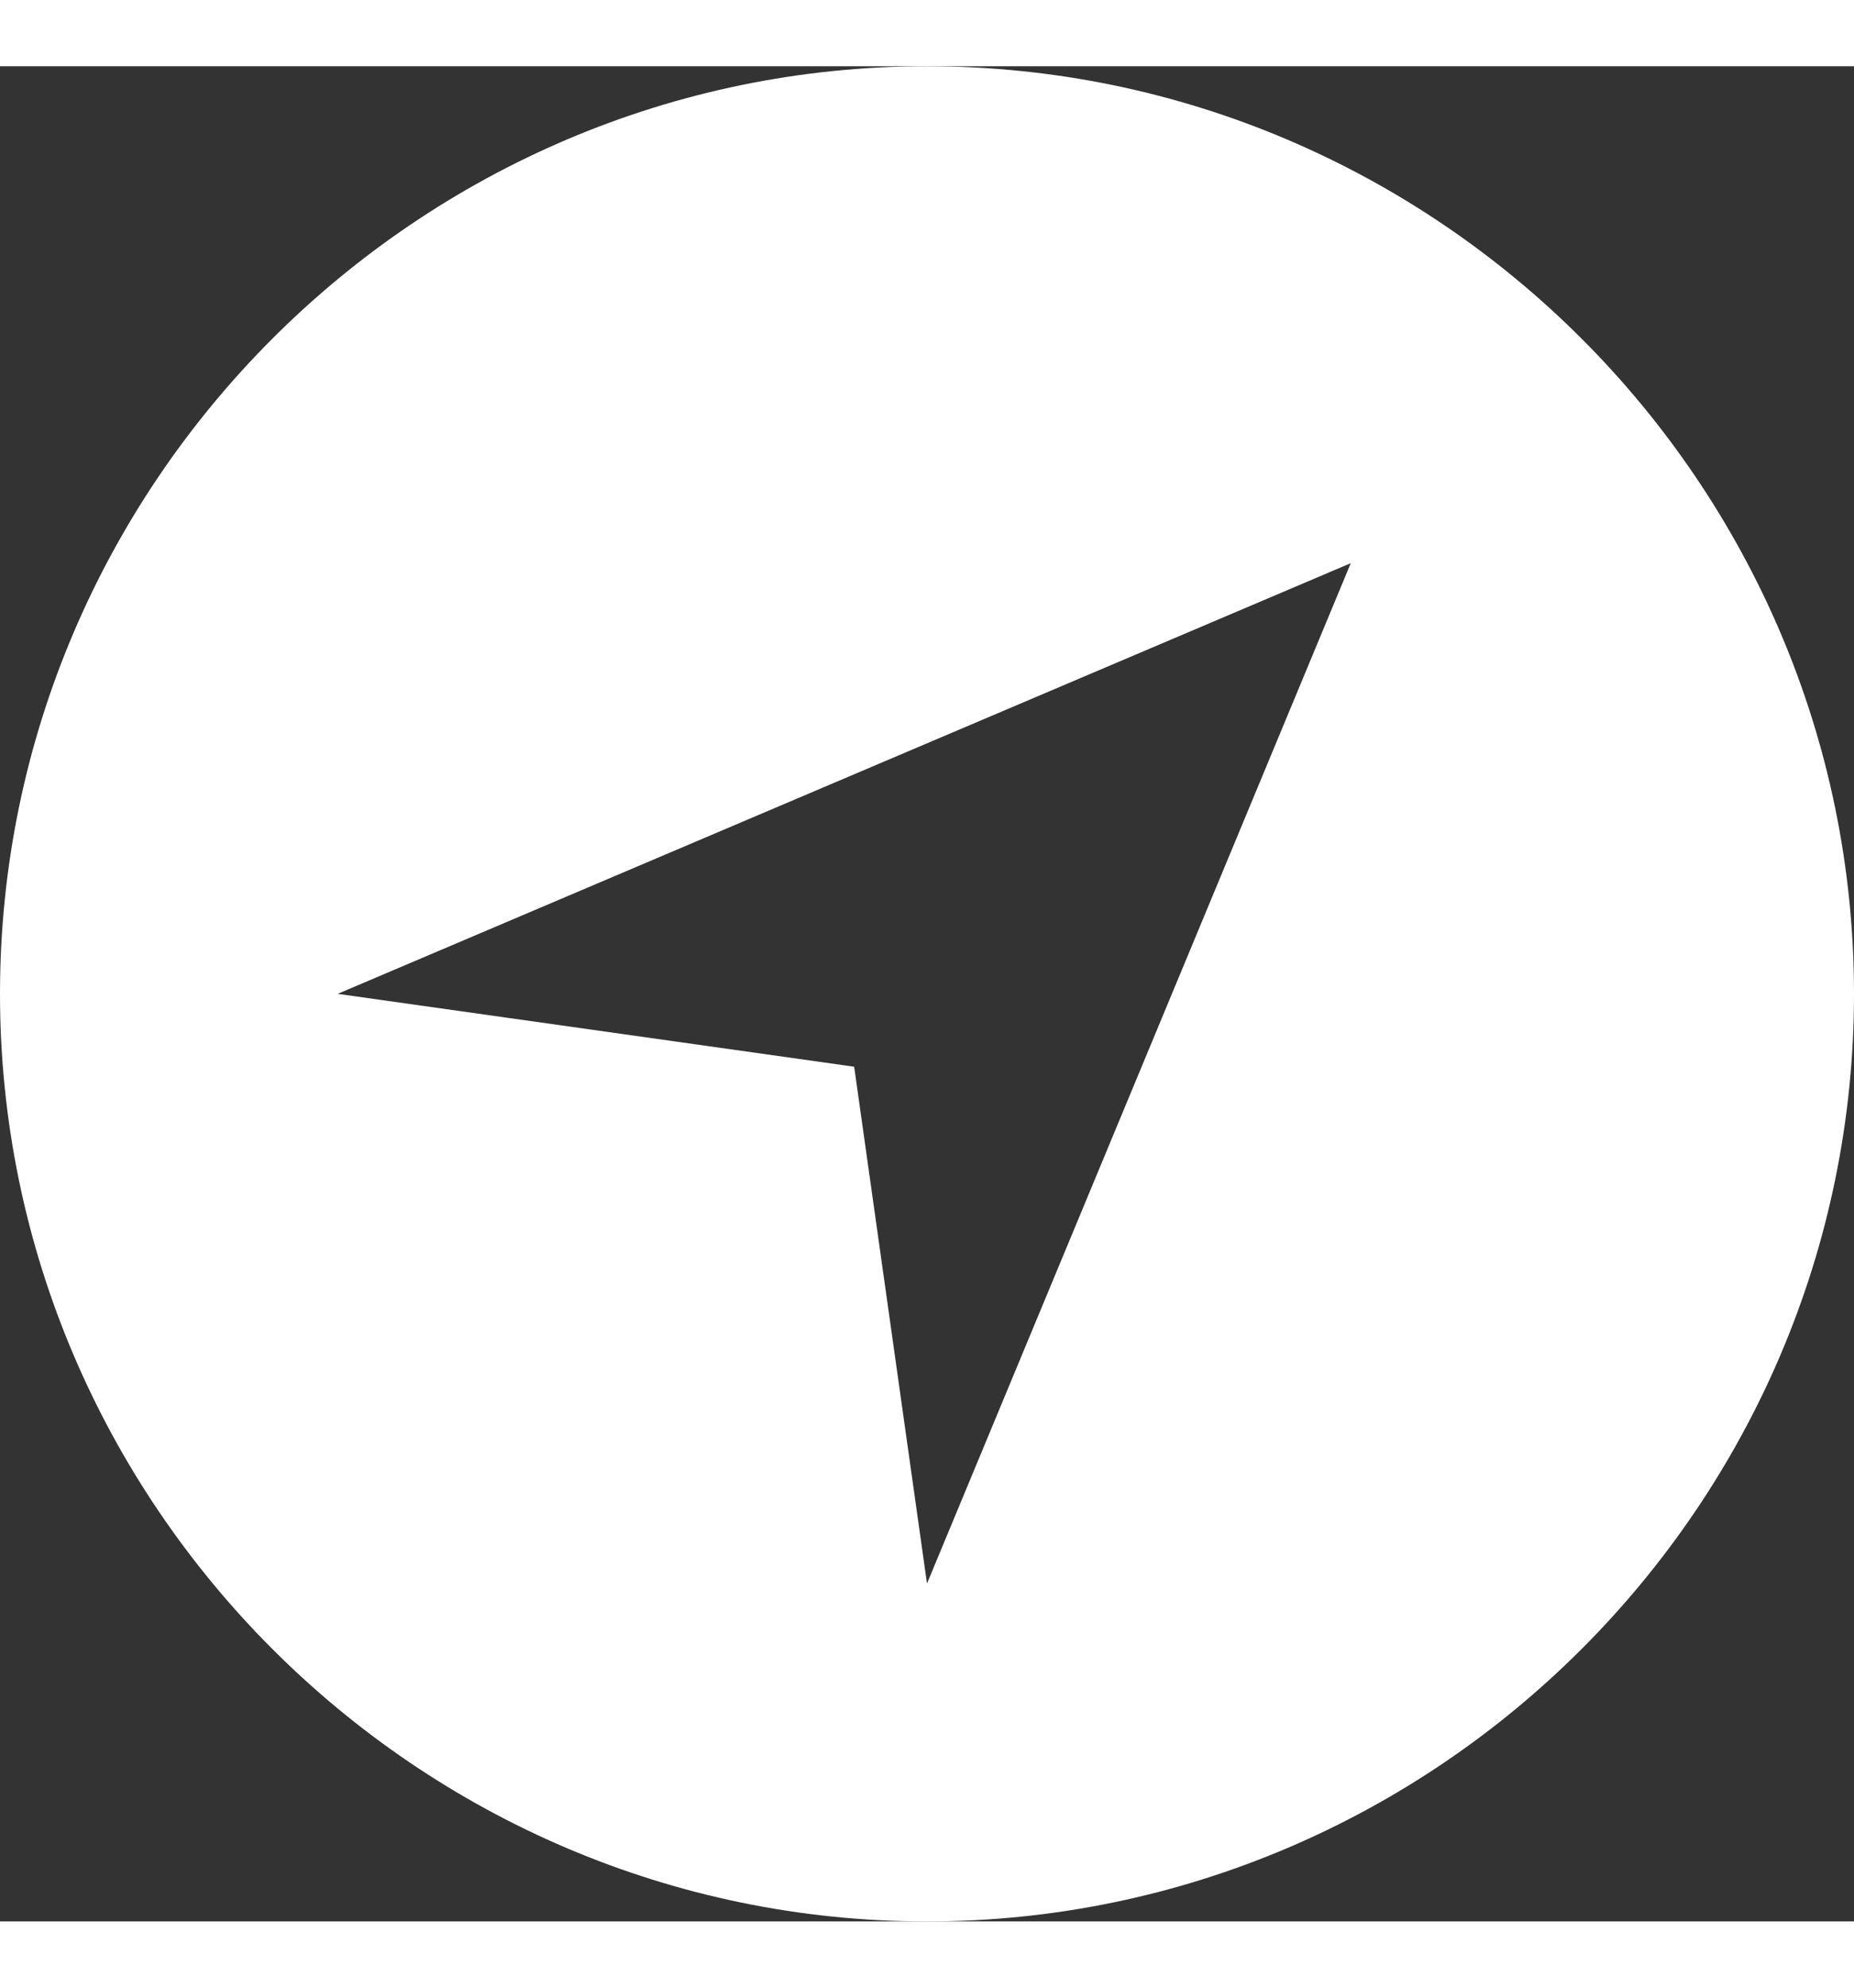
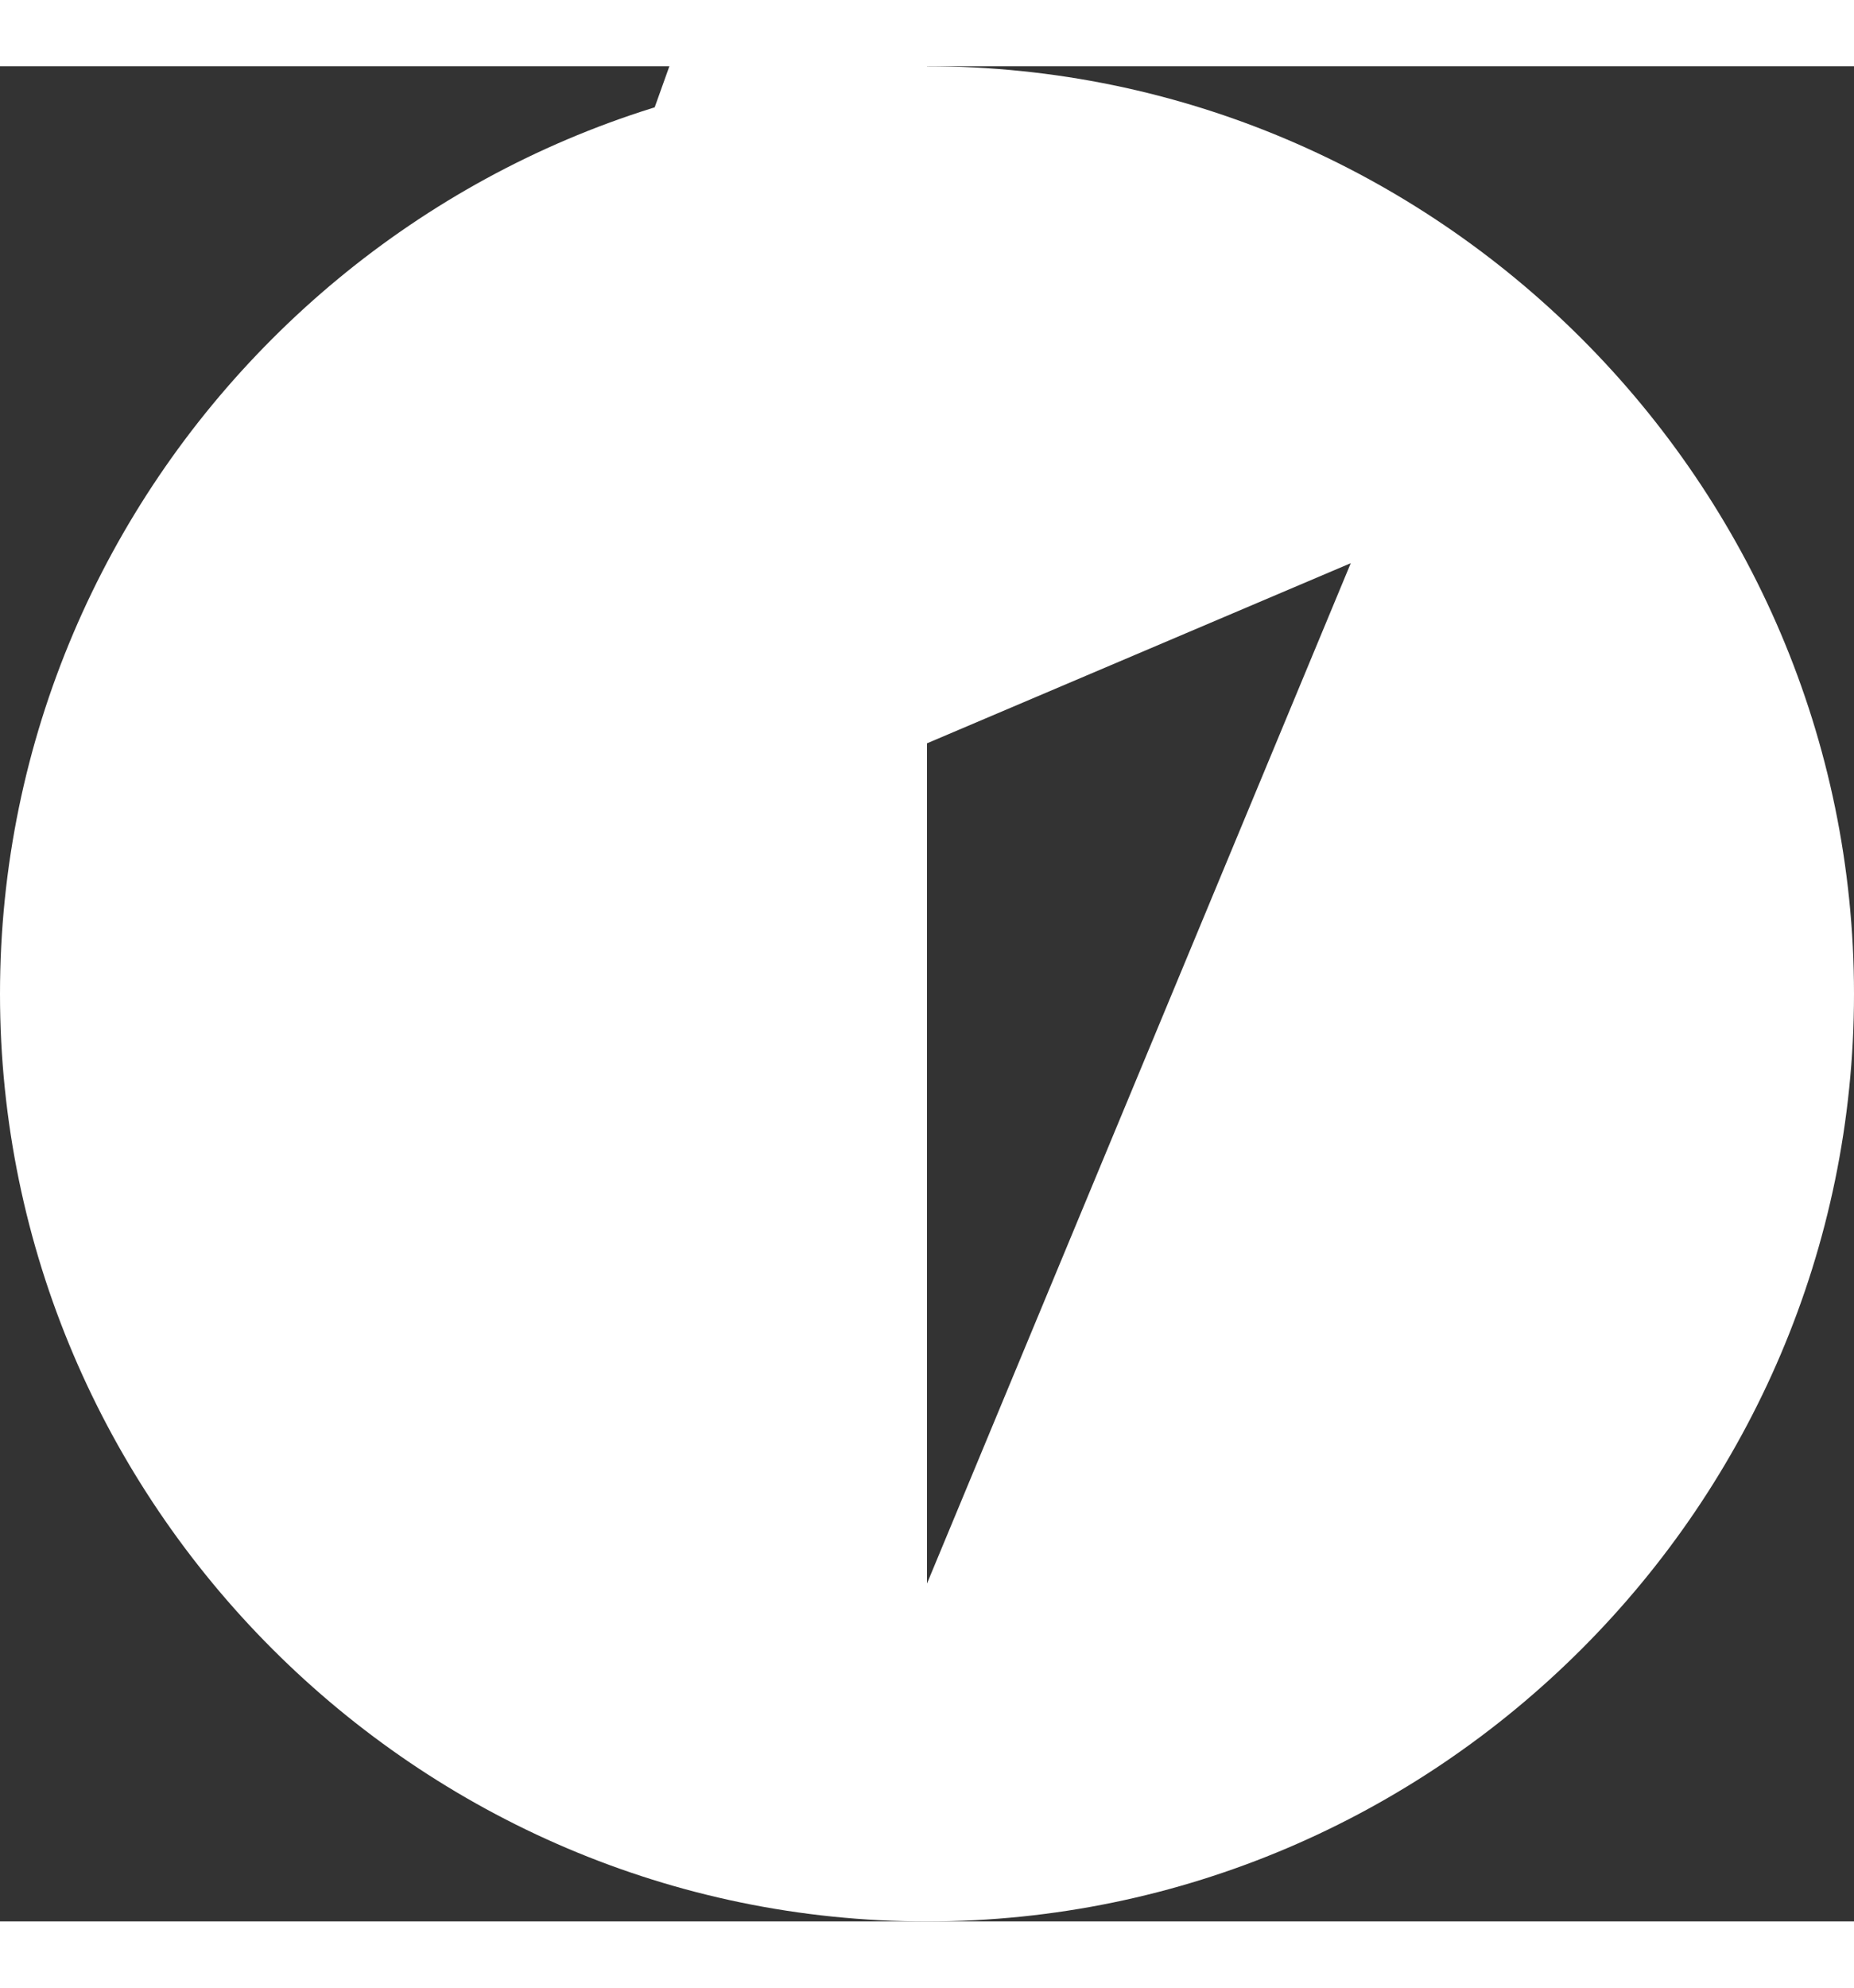
<svg xmlns="http://www.w3.org/2000/svg" width="28px" height="30px" version="1.1" id="Layer_1" x="0px" y="0px" viewBox="0 0 28 28" style="enable-background:new 0 0 28 28;" xml:space="preserve">
  <rect x="0" y="0" width="28" height="28" fill="#333333" stroke="none" />
  <style type="text/css">
	.st0{fill:#FFFFFF;}
</style>
  <desc>Created with Sketch.</desc>
  <g id="_x30_4-Home">
    <g id="Home-5" transform="translate(-145, -5392)">
      <g id="Learn-about-keto" transform="translate(120, 5017)">
        <g id="Group-44" transform="translate(0, 350)">
          <g id="Group-41">
            <g id="icons8-navigation" transform="translate(25, 25)">
-               <path id="Shape" class="st0" d="M14,0C6.3,0,0,6.3,0,14s6.3,14,14,14s14-6.3,14-14S21.7,0,14,0z M14,22.9l-1.1-7.8L5.1,14        l15.3-6.5L14,22.9z" />
+               <path id="Shape" class="st0" d="M14,0C6.3,0,0,6.3,0,14s6.3,14,14,14s14-6.3,14-14S21.7,0,14,0z l-1.1-7.8L5.1,14        l15.3-6.5L14,22.9z" />
            </g>
          </g>
        </g>
      </g>
    </g>
  </g>
</svg>